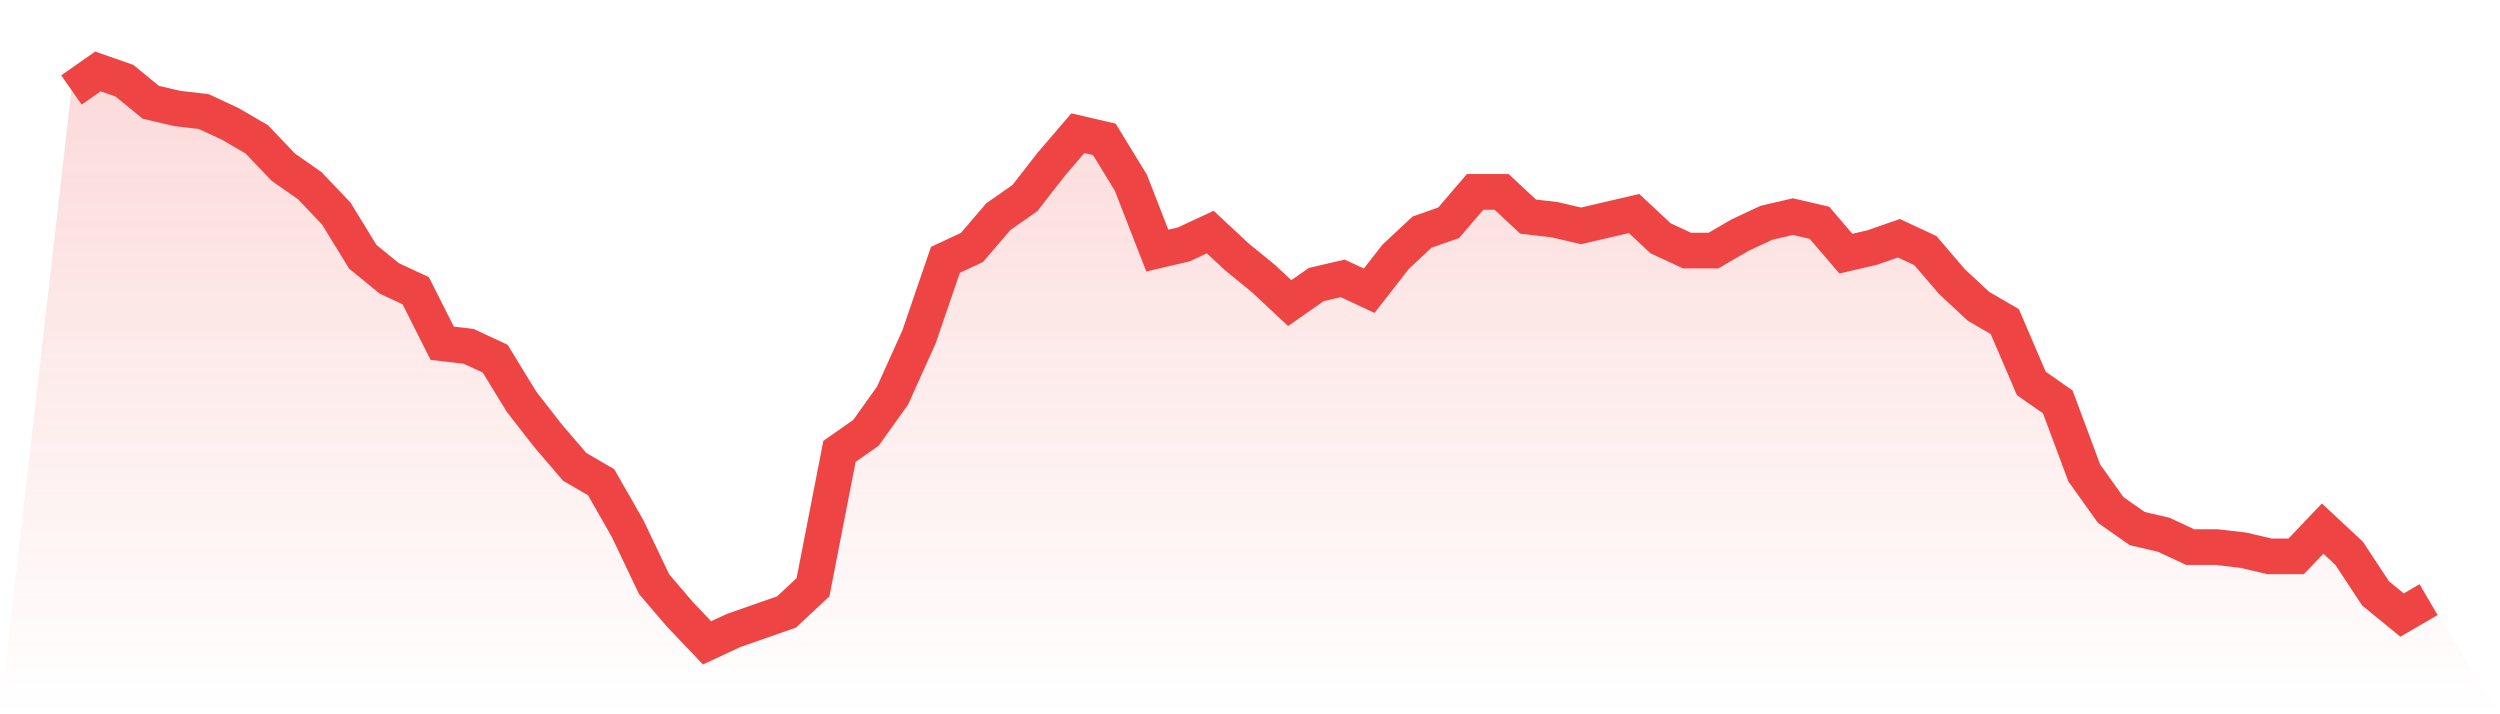
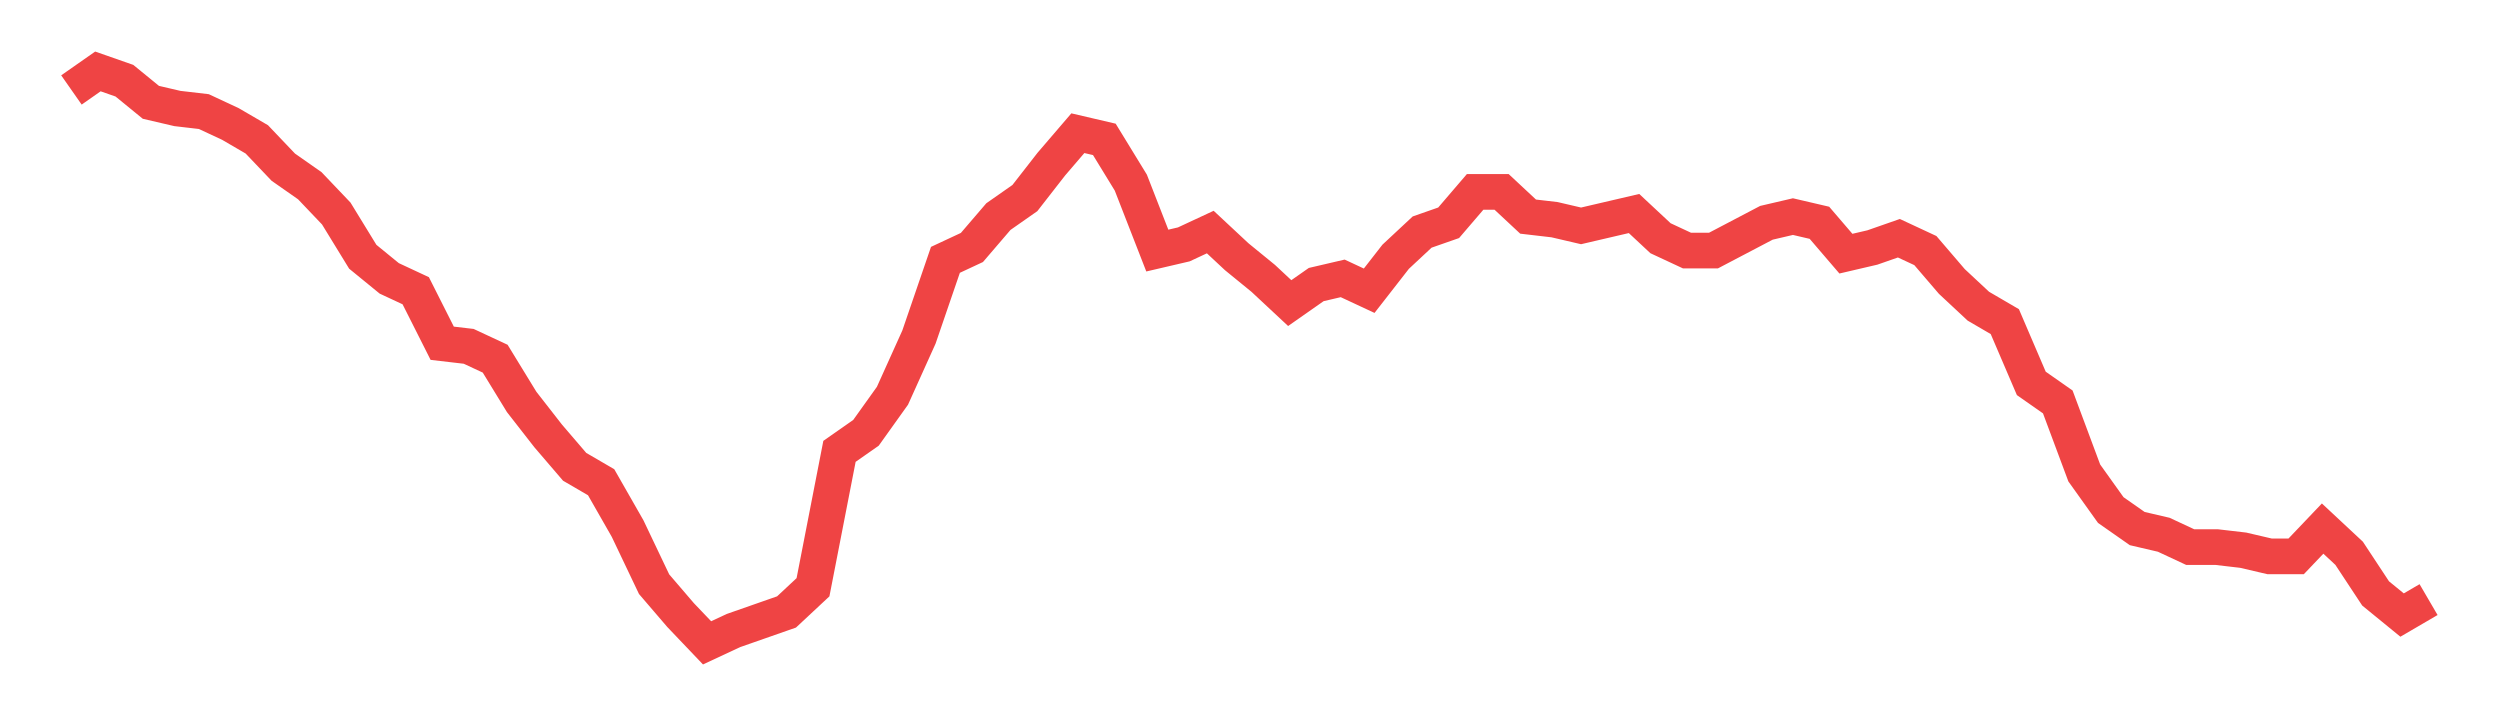
<svg xmlns="http://www.w3.org/2000/svg" viewBox="0 0 140 40">
  <defs>
    <linearGradient id="gradient" x1="0" x2="0" y1="0" y2="1">
      <stop offset="0%" stop-color="#ef4444" stop-opacity="0.2" />
      <stop offset="100%" stop-color="#ef4444" stop-opacity="0" />
    </linearGradient>
  </defs>
-   <path d="M4,5.038 L4,5.038 L5.483,4 L6.966,4.519 L8.449,5.73 L9.933,6.076 L11.416,6.249 L12.899,6.941 L14.382,7.805 L15.865,9.362 L17.348,10.4 L18.831,11.957 L20.315,14.378 L21.798,15.589 L23.281,16.281 L24.764,19.222 L26.247,19.395 L27.73,20.086 L29.213,22.508 L30.697,24.411 L32.18,26.141 L33.663,27.005 L35.146,29.6 L36.629,32.714 L38.112,34.443 L39.596,36 L41.079,35.308 L42.562,34.789 L44.045,34.27 L45.528,32.886 L47.011,25.276 L48.494,24.238 L49.978,22.162 L51.461,18.876 L52.944,14.551 L54.427,13.859 L55.91,12.13 L57.393,11.092 L58.876,9.189 L60.36,7.459 L61.843,7.805 L63.326,10.227 L64.809,14.032 L66.292,13.686 L67.775,12.995 L69.258,14.378 L70.742,15.589 L72.225,16.973 L73.708,15.935 L75.191,15.589 L76.674,16.281 L78.157,14.378 L79.64,12.995 L81.124,12.476 L82.607,10.746 L84.09,10.746 L85.573,12.13 L87.056,12.303 L88.539,12.649 L90.022,12.303 L91.506,11.957 L92.989,13.341 L94.472,14.032 L95.955,14.032 L97.438,13.168 L98.921,12.476 L100.404,12.13 L101.888,12.476 L103.371,14.205 L104.854,13.859 L106.337,13.341 L107.82,14.032 L109.303,15.762 L110.787,17.146 L112.27,18.011 L113.753,21.47 L115.236,22.508 L116.719,26.486 L118.202,28.562 L119.685,29.6 L121.169,29.946 L122.652,30.638 L124.135,30.638 L125.618,30.811 L127.101,31.157 L128.584,31.157 L130.067,29.6 L131.551,30.984 L133.034,33.232 L134.517,34.443 L136,33.578 L140,40 L0,40 z" fill="url(#gradient)" />
-   <path d="M4,5.038 L4,5.038 L5.483,4 L6.966,4.519 L8.449,5.73 L9.933,6.076 L11.416,6.249 L12.899,6.941 L14.382,7.805 L15.865,9.362 L17.348,10.4 L18.831,11.957 L20.315,14.378 L21.798,15.589 L23.281,16.281 L24.764,19.222 L26.247,19.395 L27.73,20.086 L29.213,22.508 L30.697,24.411 L32.18,26.141 L33.663,27.005 L35.146,29.6 L36.629,32.714 L38.112,34.443 L39.596,36 L41.079,35.308 L42.562,34.789 L44.045,34.27 L45.528,32.886 L47.011,25.276 L48.494,24.238 L49.978,22.162 L51.461,18.876 L52.944,14.551 L54.427,13.859 L55.91,12.13 L57.393,11.092 L58.876,9.189 L60.36,7.459 L61.843,7.805 L63.326,10.227 L64.809,14.032 L66.292,13.686 L67.775,12.995 L69.258,14.378 L70.742,15.589 L72.225,16.973 L73.708,15.935 L75.191,15.589 L76.674,16.281 L78.157,14.378 L79.64,12.995 L81.124,12.476 L82.607,10.746 L84.09,10.746 L85.573,12.13 L87.056,12.303 L88.539,12.649 L90.022,12.303 L91.506,11.957 L92.989,13.341 L94.472,14.032 L95.955,14.032 L97.438,13.168 L98.921,12.476 L100.404,12.13 L101.888,12.476 L103.371,14.205 L104.854,13.859 L106.337,13.341 L107.82,14.032 L109.303,15.762 L110.787,17.146 L112.27,18.011 L113.753,21.47 L115.236,22.508 L116.719,26.486 L118.202,28.562 L119.685,29.6 L121.169,29.946 L122.652,30.638 L124.135,30.638 L125.618,30.811 L127.101,31.157 L128.584,31.157 L130.067,29.6 L131.551,30.984 L133.034,33.232 L134.517,34.443 L136,33.578" fill="none" stroke="#ef4444" stroke-width="2" />
+   <path d="M4,5.038 L4,5.038 L5.483,4 L6.966,4.519 L8.449,5.73 L9.933,6.076 L11.416,6.249 L12.899,6.941 L14.382,7.805 L15.865,9.362 L17.348,10.4 L18.831,11.957 L20.315,14.378 L21.798,15.589 L23.281,16.281 L24.764,19.222 L26.247,19.395 L27.73,20.086 L29.213,22.508 L30.697,24.411 L32.18,26.141 L33.663,27.005 L35.146,29.6 L36.629,32.714 L38.112,34.443 L39.596,36 L41.079,35.308 L42.562,34.789 L44.045,34.27 L45.528,32.886 L47.011,25.276 L48.494,24.238 L49.978,22.162 L51.461,18.876 L52.944,14.551 L54.427,13.859 L55.91,12.13 L57.393,11.092 L58.876,9.189 L60.36,7.459 L61.843,7.805 L63.326,10.227 L64.809,14.032 L66.292,13.686 L67.775,12.995 L69.258,14.378 L70.742,15.589 L72.225,16.973 L73.708,15.935 L75.191,15.589 L76.674,16.281 L78.157,14.378 L79.64,12.995 L81.124,12.476 L82.607,10.746 L84.09,10.746 L85.573,12.13 L87.056,12.303 L88.539,12.649 L90.022,12.303 L91.506,11.957 L92.989,13.341 L94.472,14.032 L95.955,14.032 L98.921,12.476 L100.404,12.13 L101.888,12.476 L103.371,14.205 L104.854,13.859 L106.337,13.341 L107.82,14.032 L109.303,15.762 L110.787,17.146 L112.27,18.011 L113.753,21.47 L115.236,22.508 L116.719,26.486 L118.202,28.562 L119.685,29.6 L121.169,29.946 L122.652,30.638 L124.135,30.638 L125.618,30.811 L127.101,31.157 L128.584,31.157 L130.067,29.6 L131.551,30.984 L133.034,33.232 L134.517,34.443 L136,33.578" fill="none" stroke="#ef4444" stroke-width="2" />
</svg>